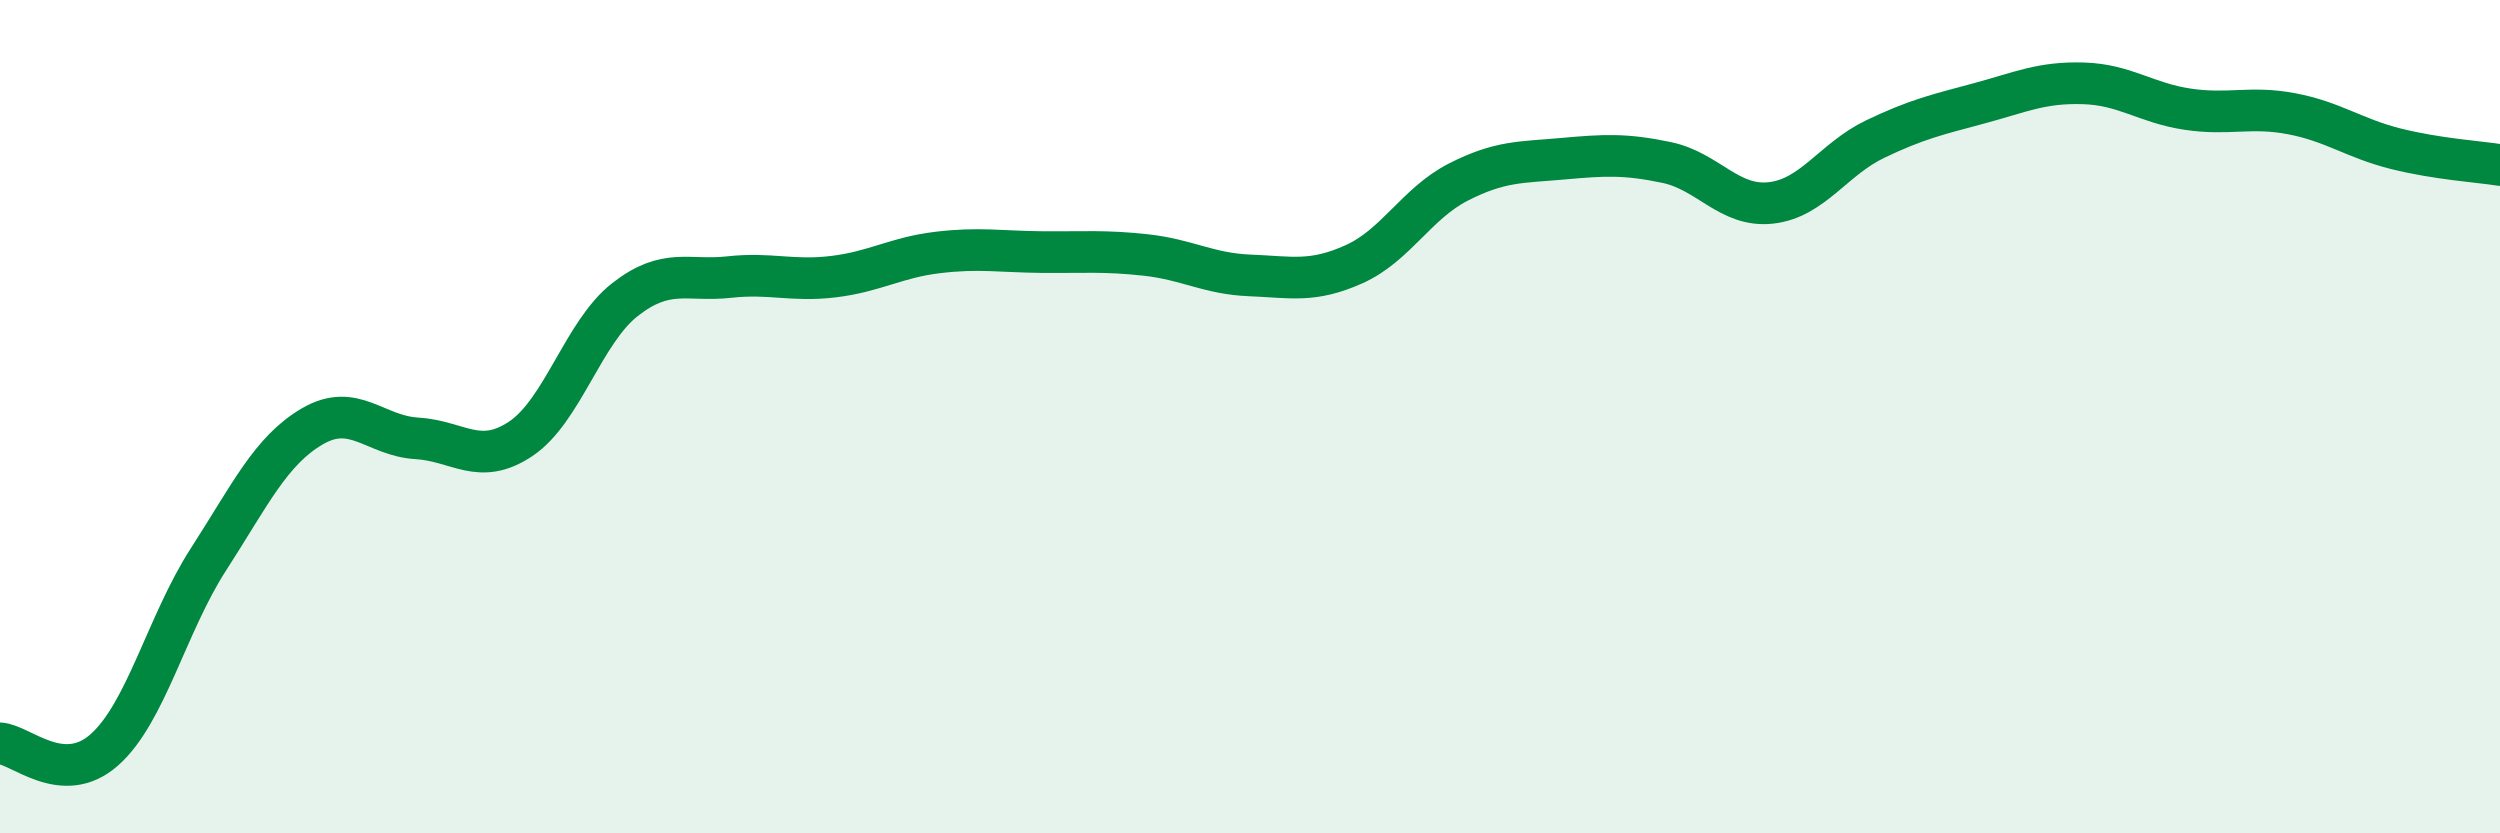
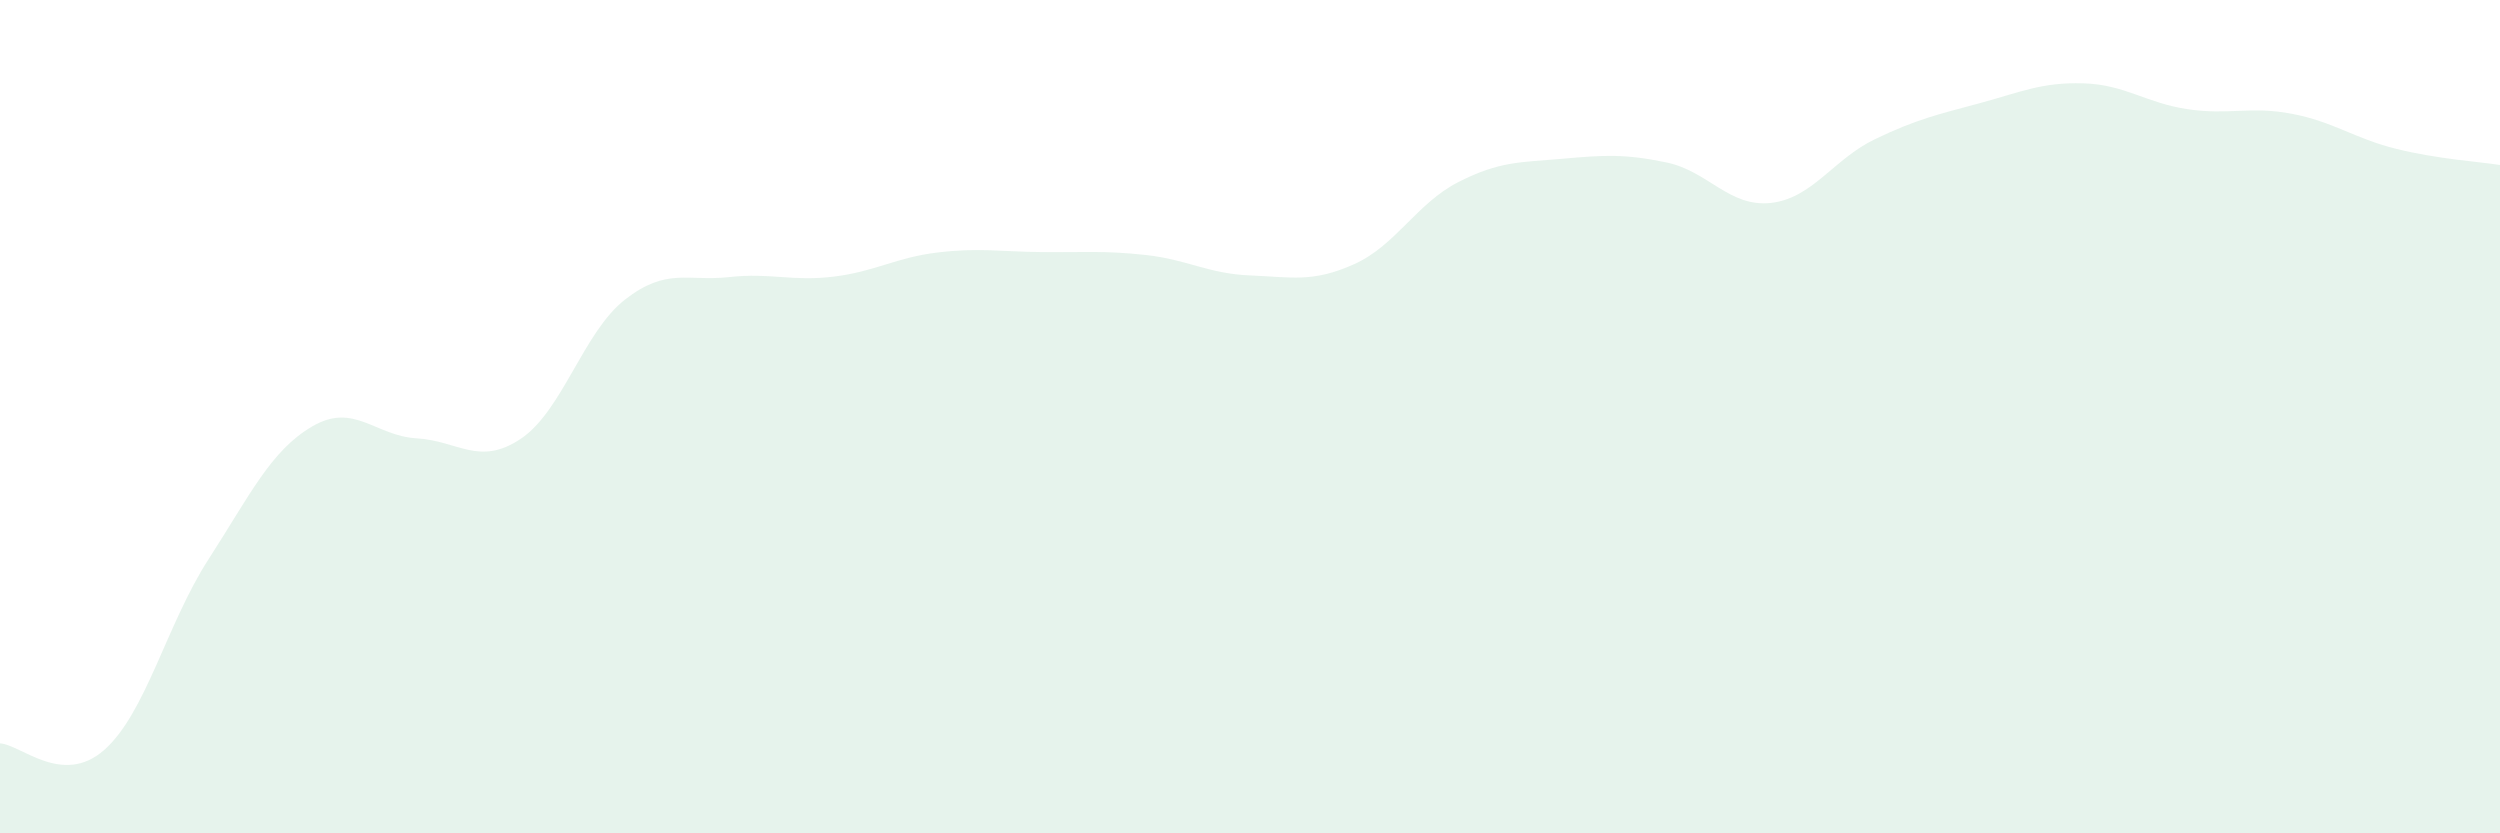
<svg xmlns="http://www.w3.org/2000/svg" width="60" height="20" viewBox="0 0 60 20">
  <path d="M 0,17.84 C 0.5,17.87 1.5,18.88 2.5,18 C 3.5,17.12 4,14.98 5,13.43 C 6,11.88 6.5,10.81 7.5,10.23 C 8.5,9.65 9,10.46 10,10.52 C 11,10.58 11.5,11.2 12.5,10.53 C 13.5,9.86 14,7.97 15,7.19 C 16,6.41 16.5,6.76 17.5,6.65 C 18.5,6.54 19,6.76 20,6.64 C 21,6.52 21.5,6.18 22.5,6.06 C 23.5,5.94 24,6.04 25,6.05 C 26,6.06 26.5,6.01 27.5,6.12 C 28.5,6.23 29,6.57 30,6.61 C 31,6.65 31.5,6.79 32.5,6.34 C 33.5,5.89 34,4.88 35,4.37 C 36,3.86 36.5,3.9 37.5,3.81 C 38.5,3.72 39,3.69 40,3.9 C 41,4.11 41.5,4.98 42.5,4.87 C 43.5,4.76 44,3.82 45,3.34 C 46,2.86 46.5,2.75 47.5,2.48 C 48.5,2.21 49,1.97 50,2 C 51,2.03 51.5,2.47 52.5,2.62 C 53.5,2.77 54,2.54 55,2.73 C 56,2.92 56.5,3.32 57.5,3.57 C 58.5,3.82 59.5,3.88 60,3.96L60 20L0 20Z" fill="#008740" opacity="0.1" stroke-linecap="round" stroke-linejoin="round" />
-   <path d="M 0,17.84 C 0.5,17.87 1.5,18.88 2.5,18 C 3.5,17.12 4,14.98 5,13.43 C 6,11.88 6.5,10.81 7.5,10.23 C 8.5,9.65 9,10.46 10,10.52 C 11,10.58 11.5,11.2 12.5,10.53 C 13.5,9.86 14,7.97 15,7.19 C 16,6.41 16.5,6.76 17.5,6.65 C 18.5,6.54 19,6.76 20,6.64 C 21,6.52 21.5,6.18 22.5,6.06 C 23.5,5.94 24,6.04 25,6.05 C 26,6.06 26.5,6.01 27.5,6.12 C 28.5,6.23 29,6.57 30,6.61 C 31,6.65 31.5,6.79 32.5,6.34 C 33.5,5.89 34,4.88 35,4.37 C 36,3.86 36.5,3.9 37.5,3.81 C 38.5,3.72 39,3.69 40,3.9 C 41,4.11 41.5,4.98 42.5,4.87 C 43.5,4.76 44,3.82 45,3.34 C 46,2.86 46.5,2.75 47.5,2.48 C 48.5,2.21 49,1.97 50,2 C 51,2.03 51.5,2.47 52.5,2.62 C 53.5,2.77 54,2.54 55,2.73 C 56,2.92 56.5,3.32 57.5,3.57 C 58.5,3.82 59.5,3.88 60,3.96" stroke="#008740" stroke-width="1" fill="none" stroke-linecap="round" stroke-linejoin="round" />
</svg>